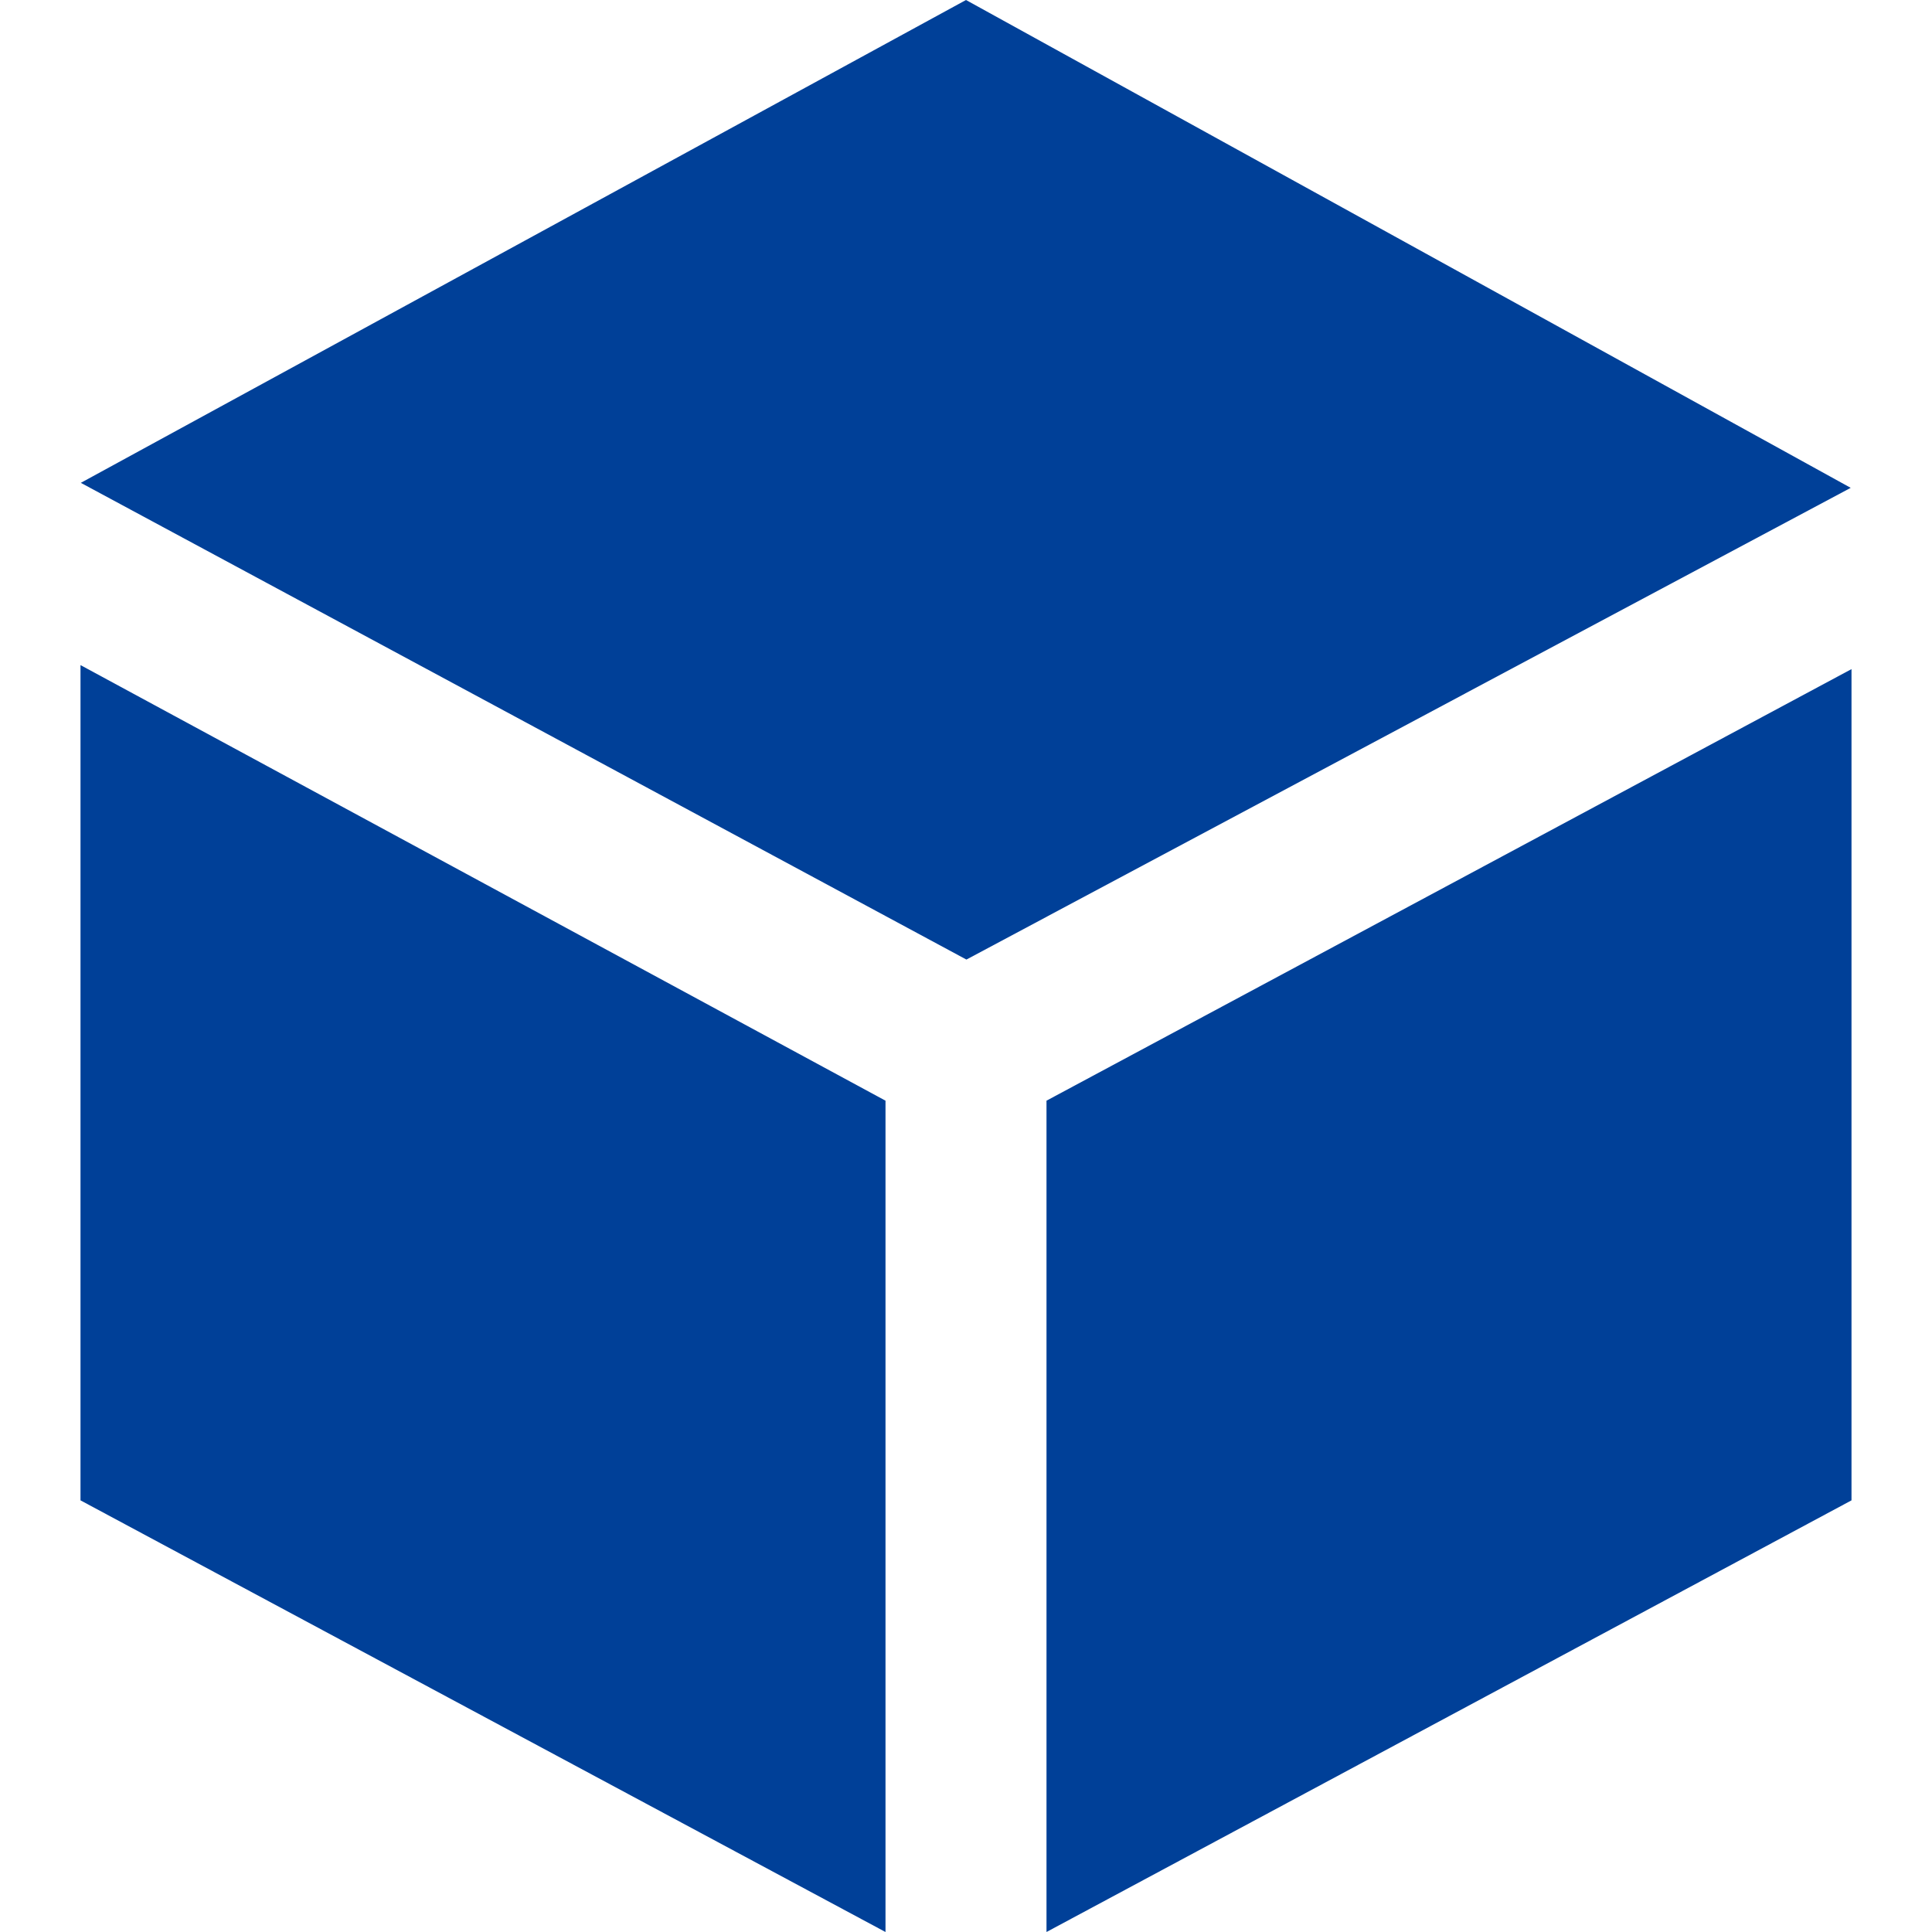
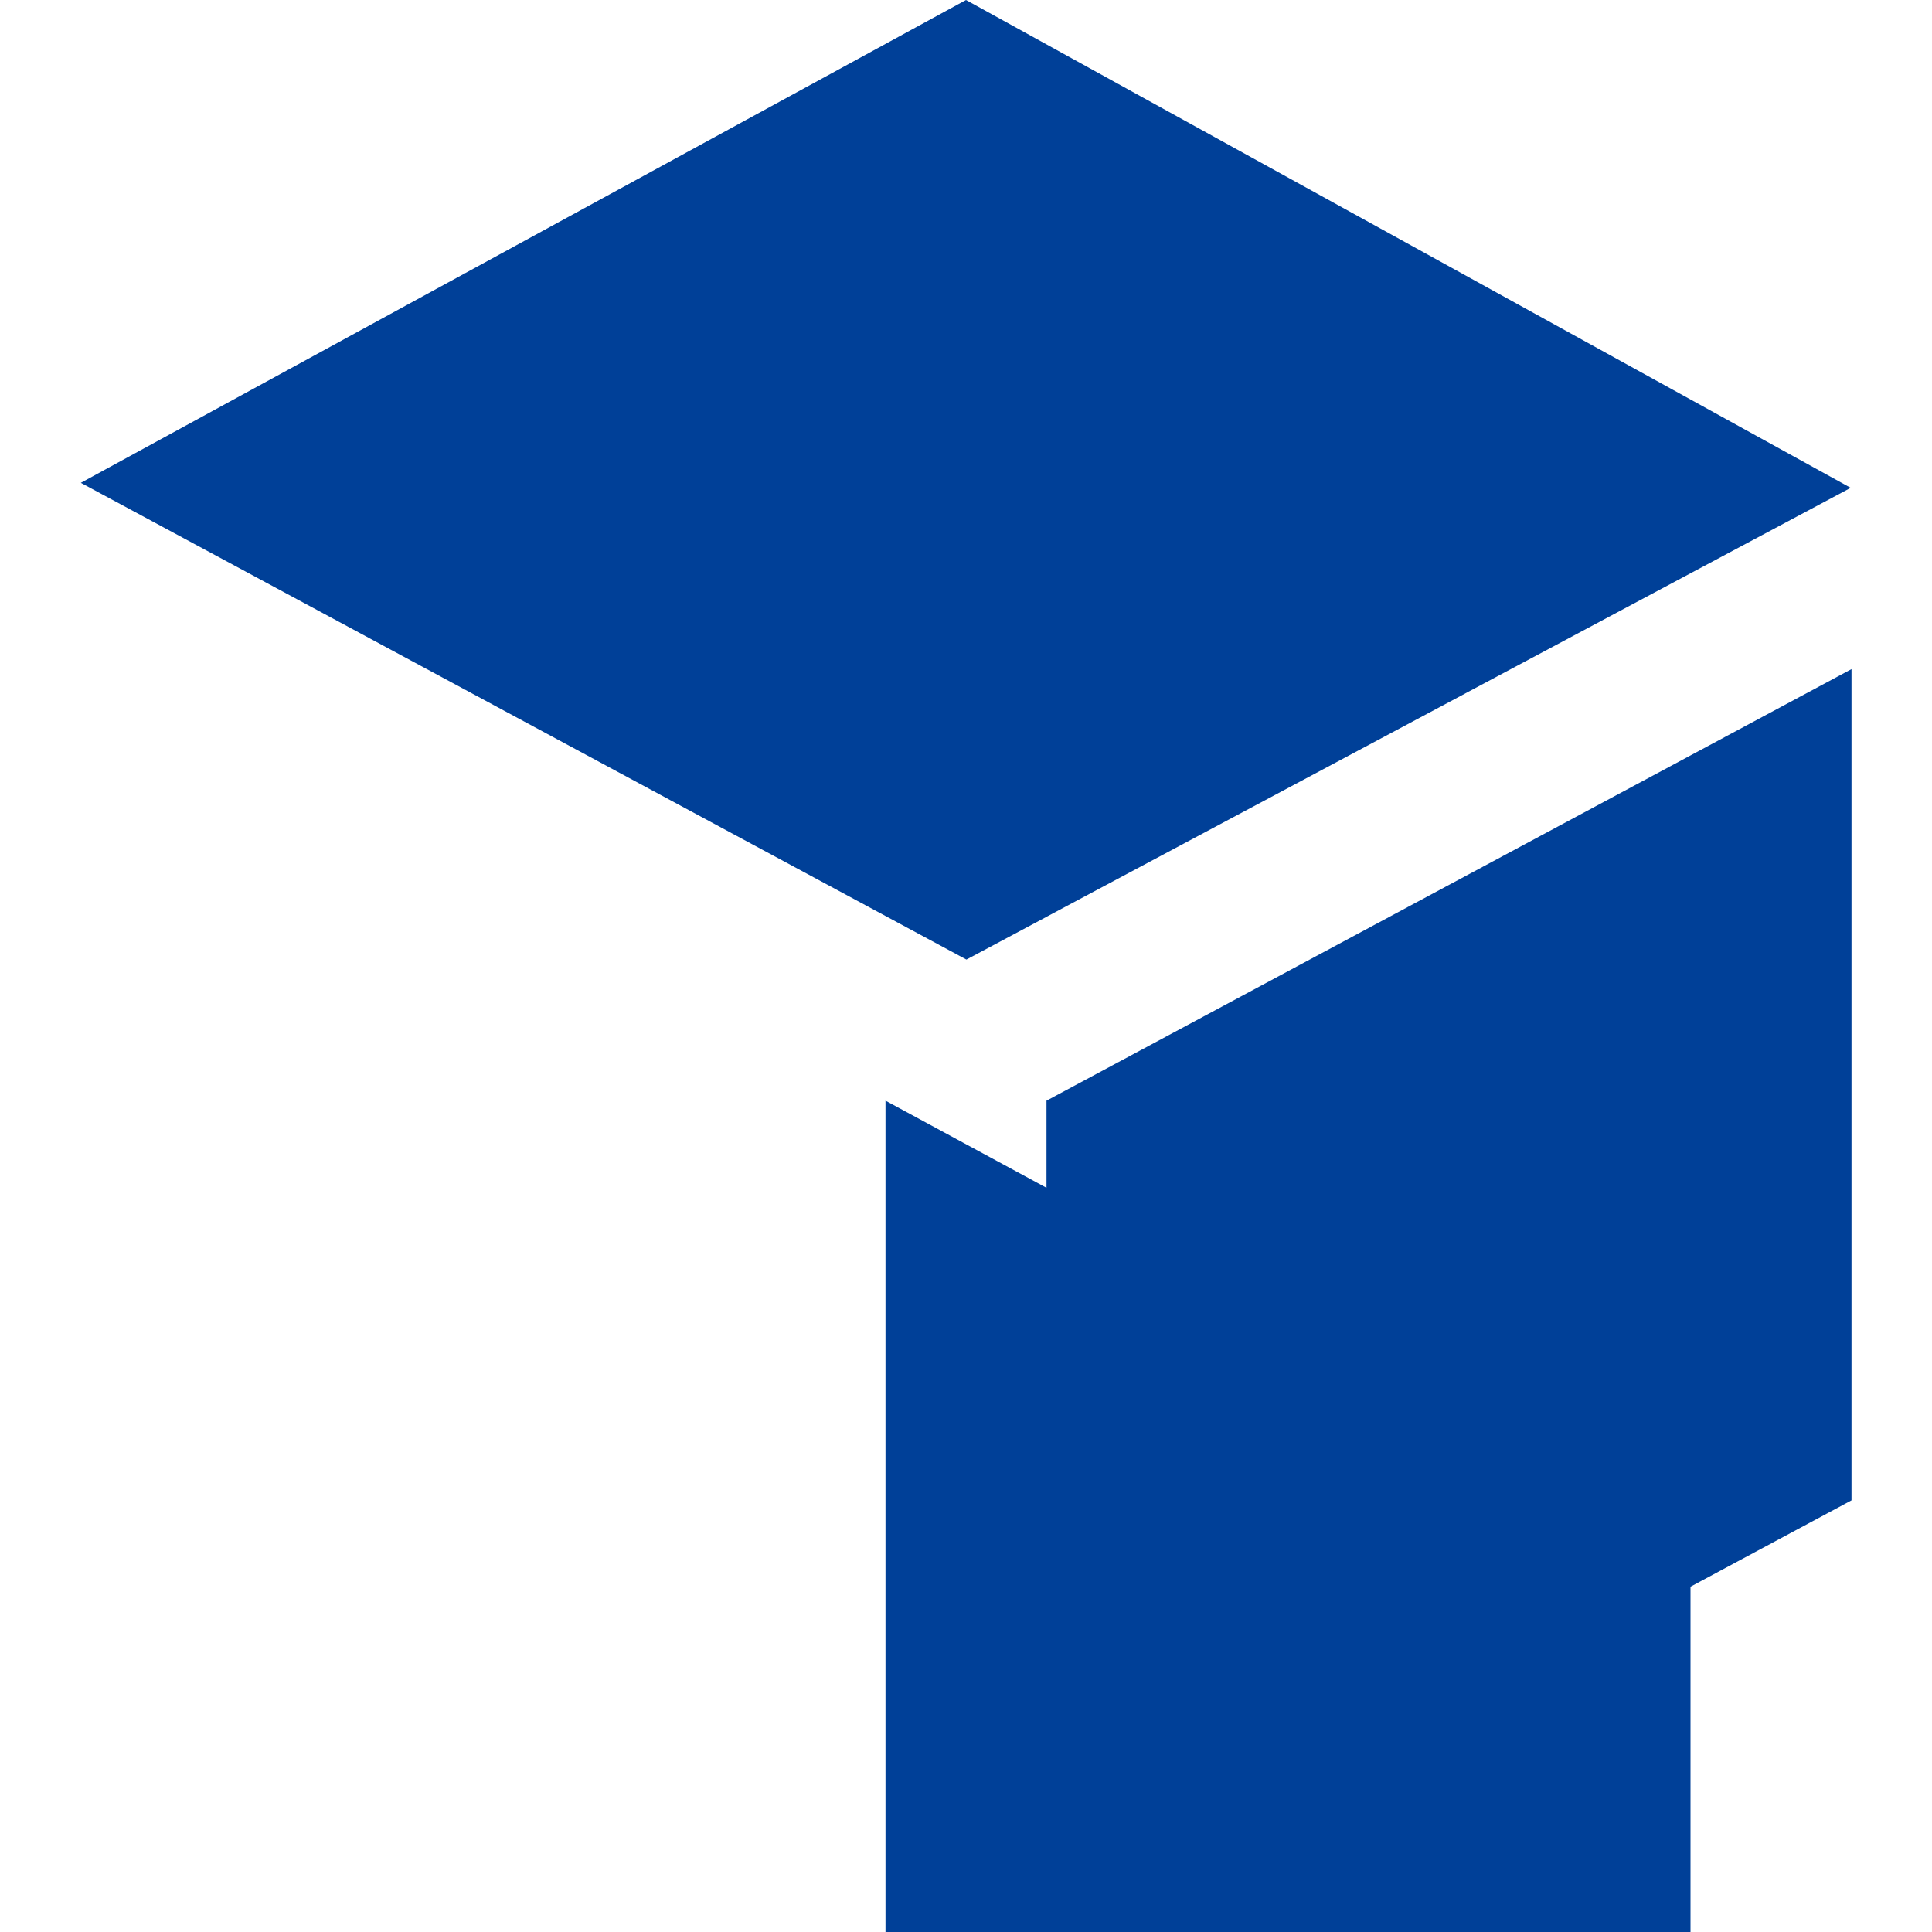
<svg xmlns="http://www.w3.org/2000/svg" width="24" height="24" viewBox="0 0 24 24" id="kaikon">
-   <path d="M1.004 5.998l10.996-5.998 10.99 6.06-10.985 5.86-11.001-5.922zm11.996 7.675v10.327l10-5.362v-10.326l-10 5.361zm-2 0l-10-5.411v10.376l10 5.362v-10.327z" />
+   <path d="M1.004 5.998l10.996-5.998 10.99 6.06-10.985 5.86-11.001-5.922zm11.996 7.675v10.327l10-5.362v-10.326l-10 5.361zm-2 0v10.376l10 5.362v-10.327z" />
  <style type="text/css">
	#kaikon {fill:#004098;}
</style>
</svg>